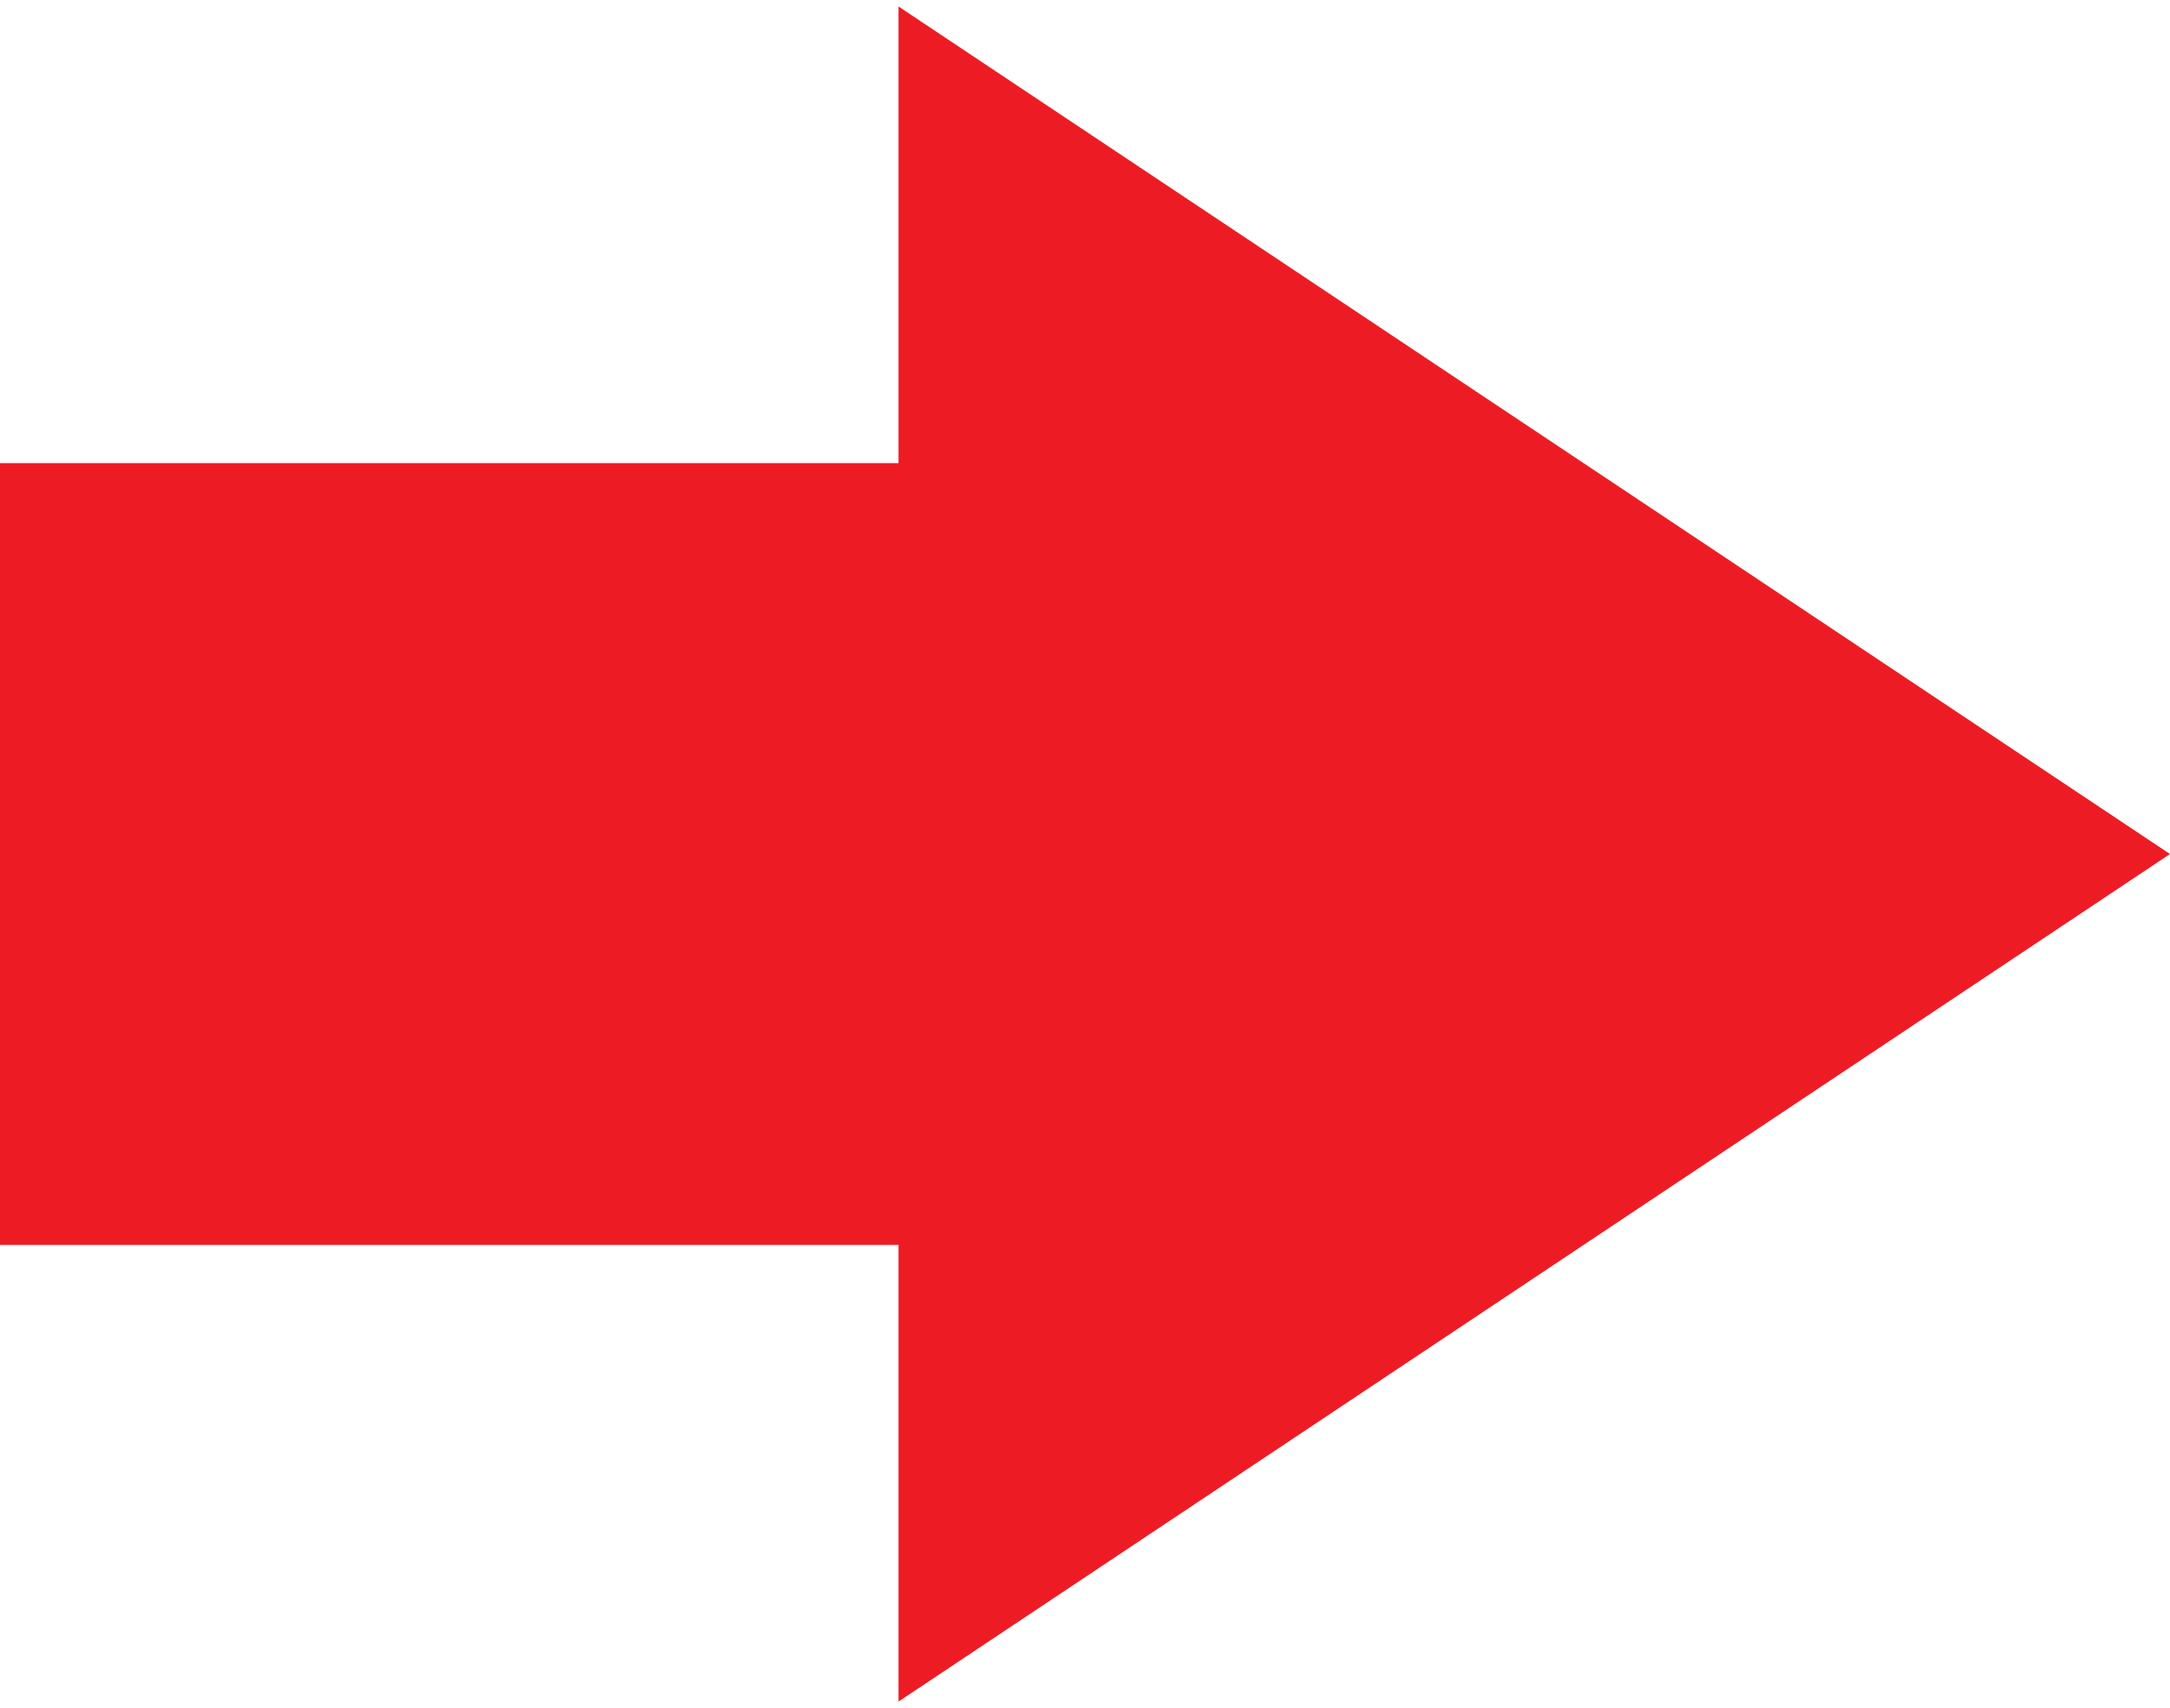
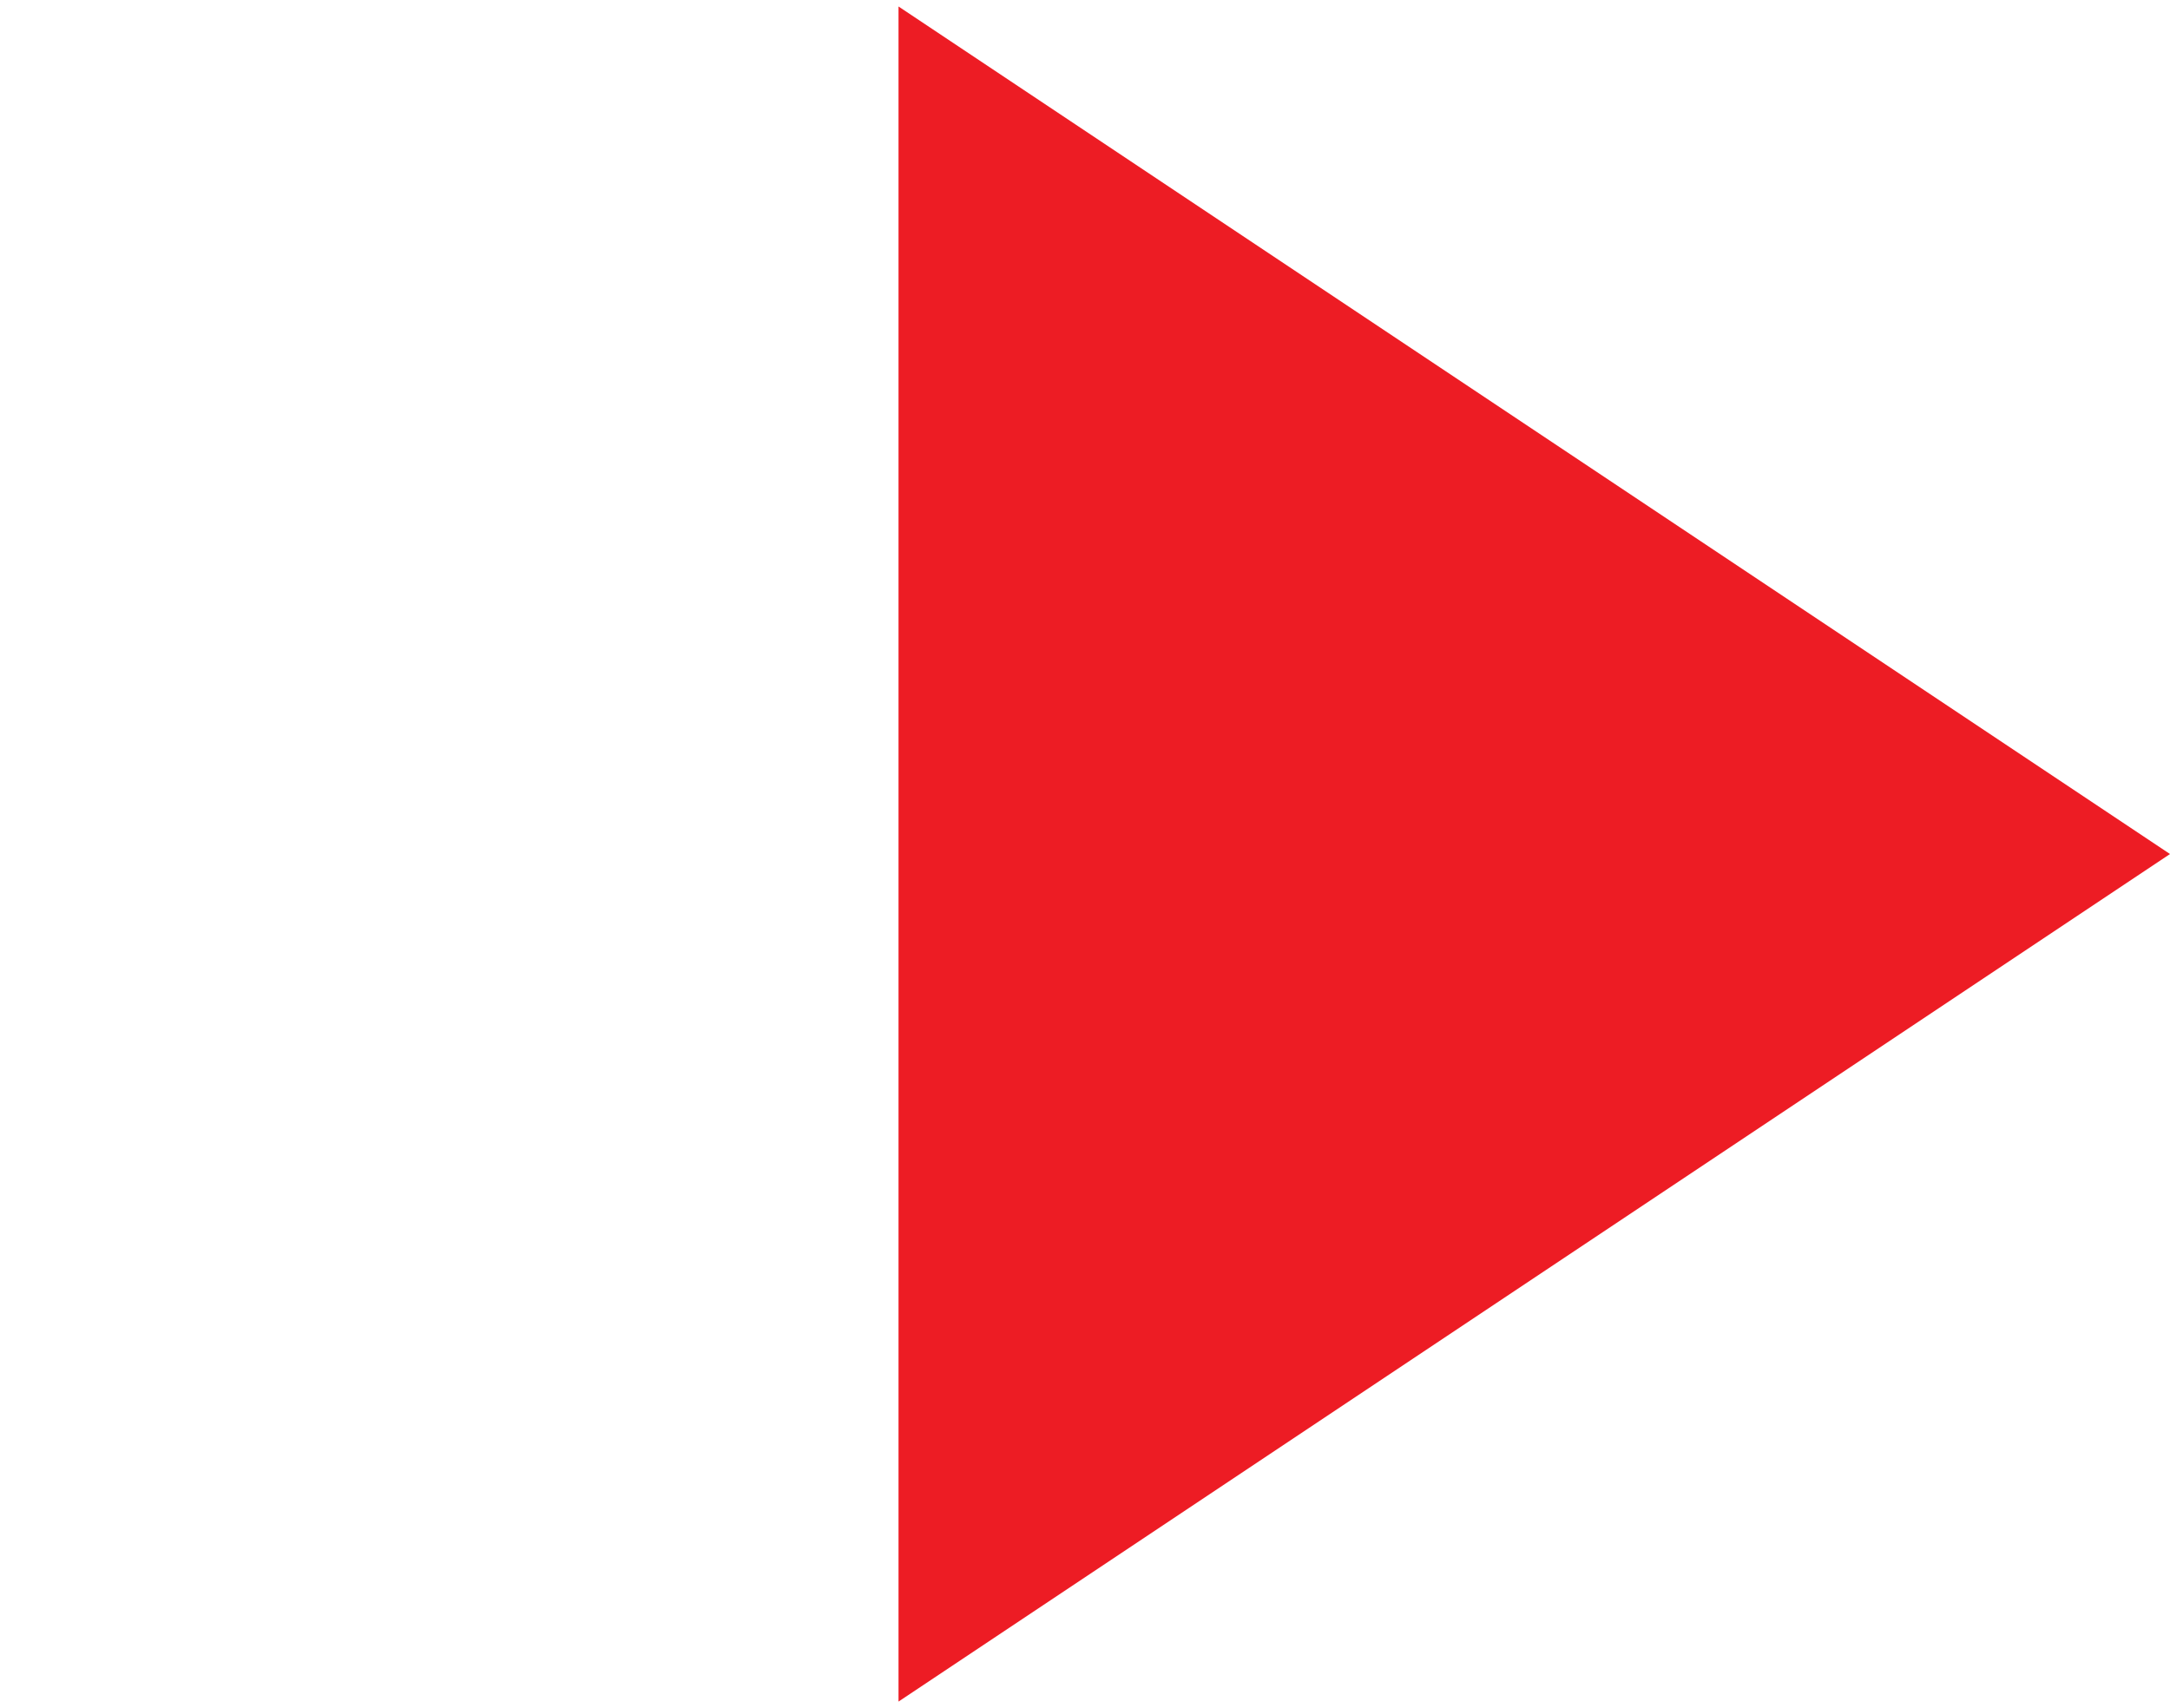
<svg xmlns="http://www.w3.org/2000/svg" width="282" height="222" viewBox="0 0 282 222" fill="none">
-   <path d="M282 111L116.766 0.844V60.19H0V161.81H116.766V221.156L282 111Z" fill="#ED1C24" />
+   <path d="M282 111L116.766 0.844V60.19V161.81H116.766V221.156L282 111Z" fill="#ED1C24" />
</svg>